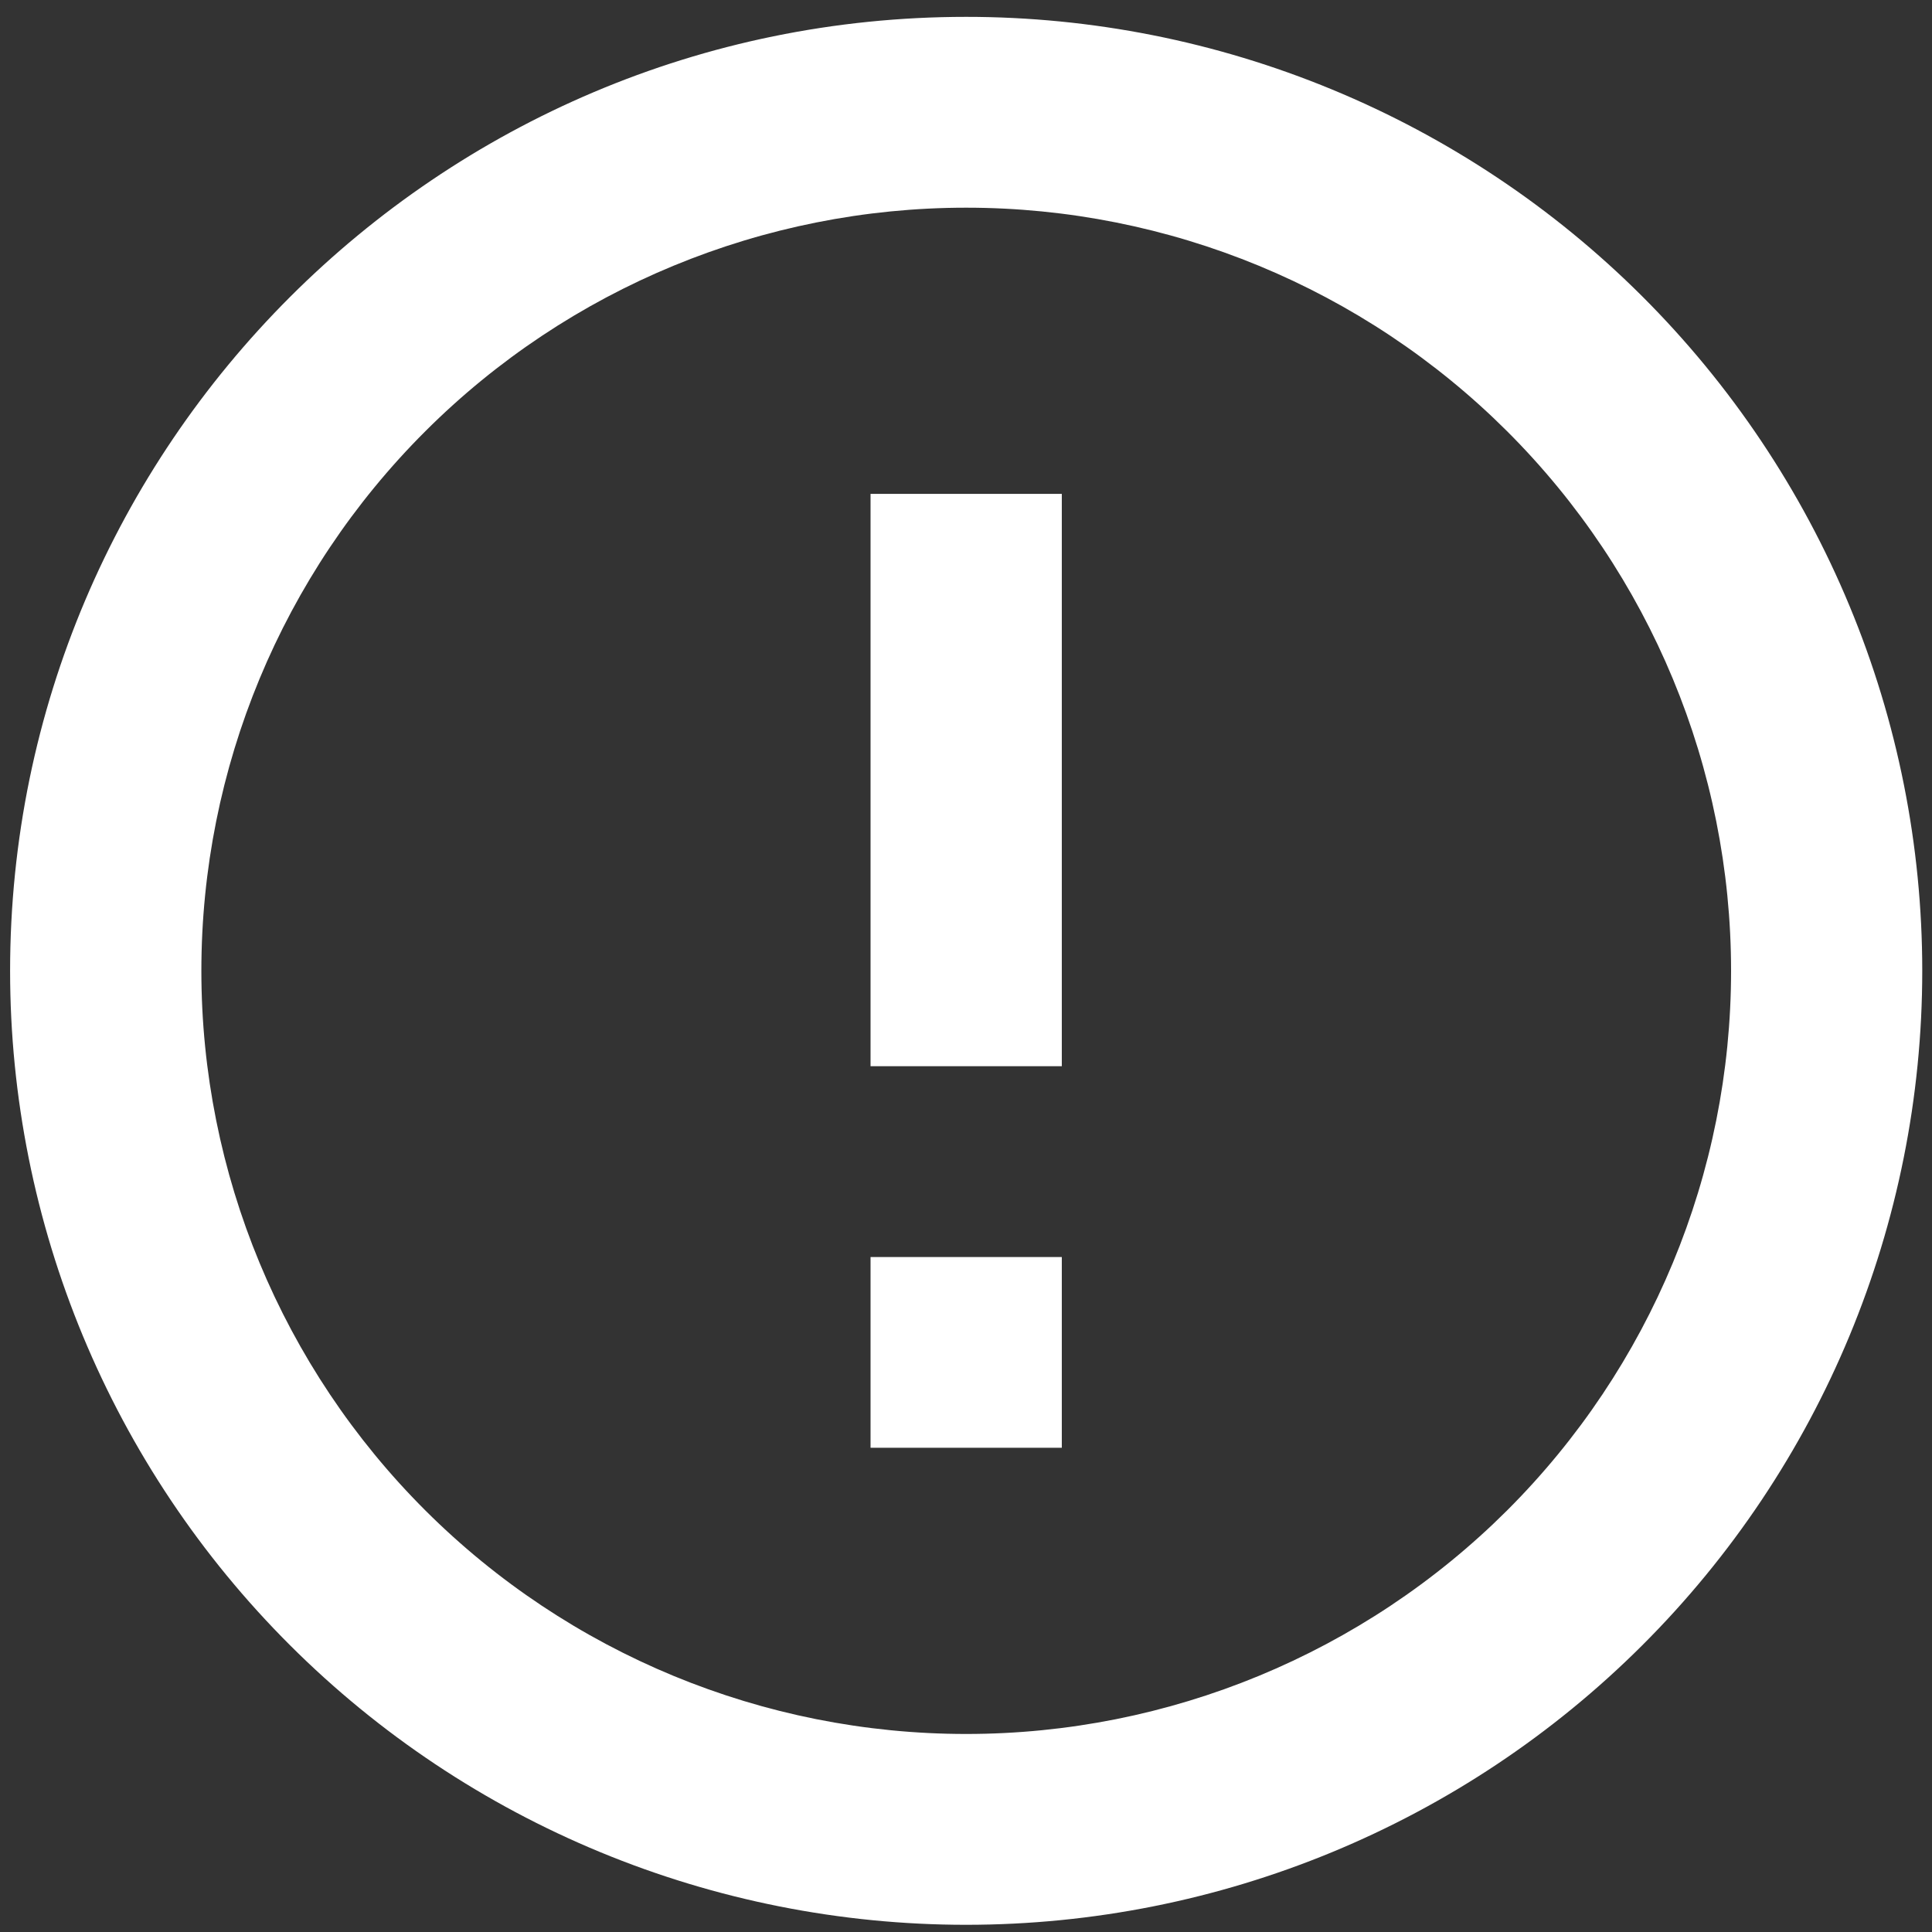
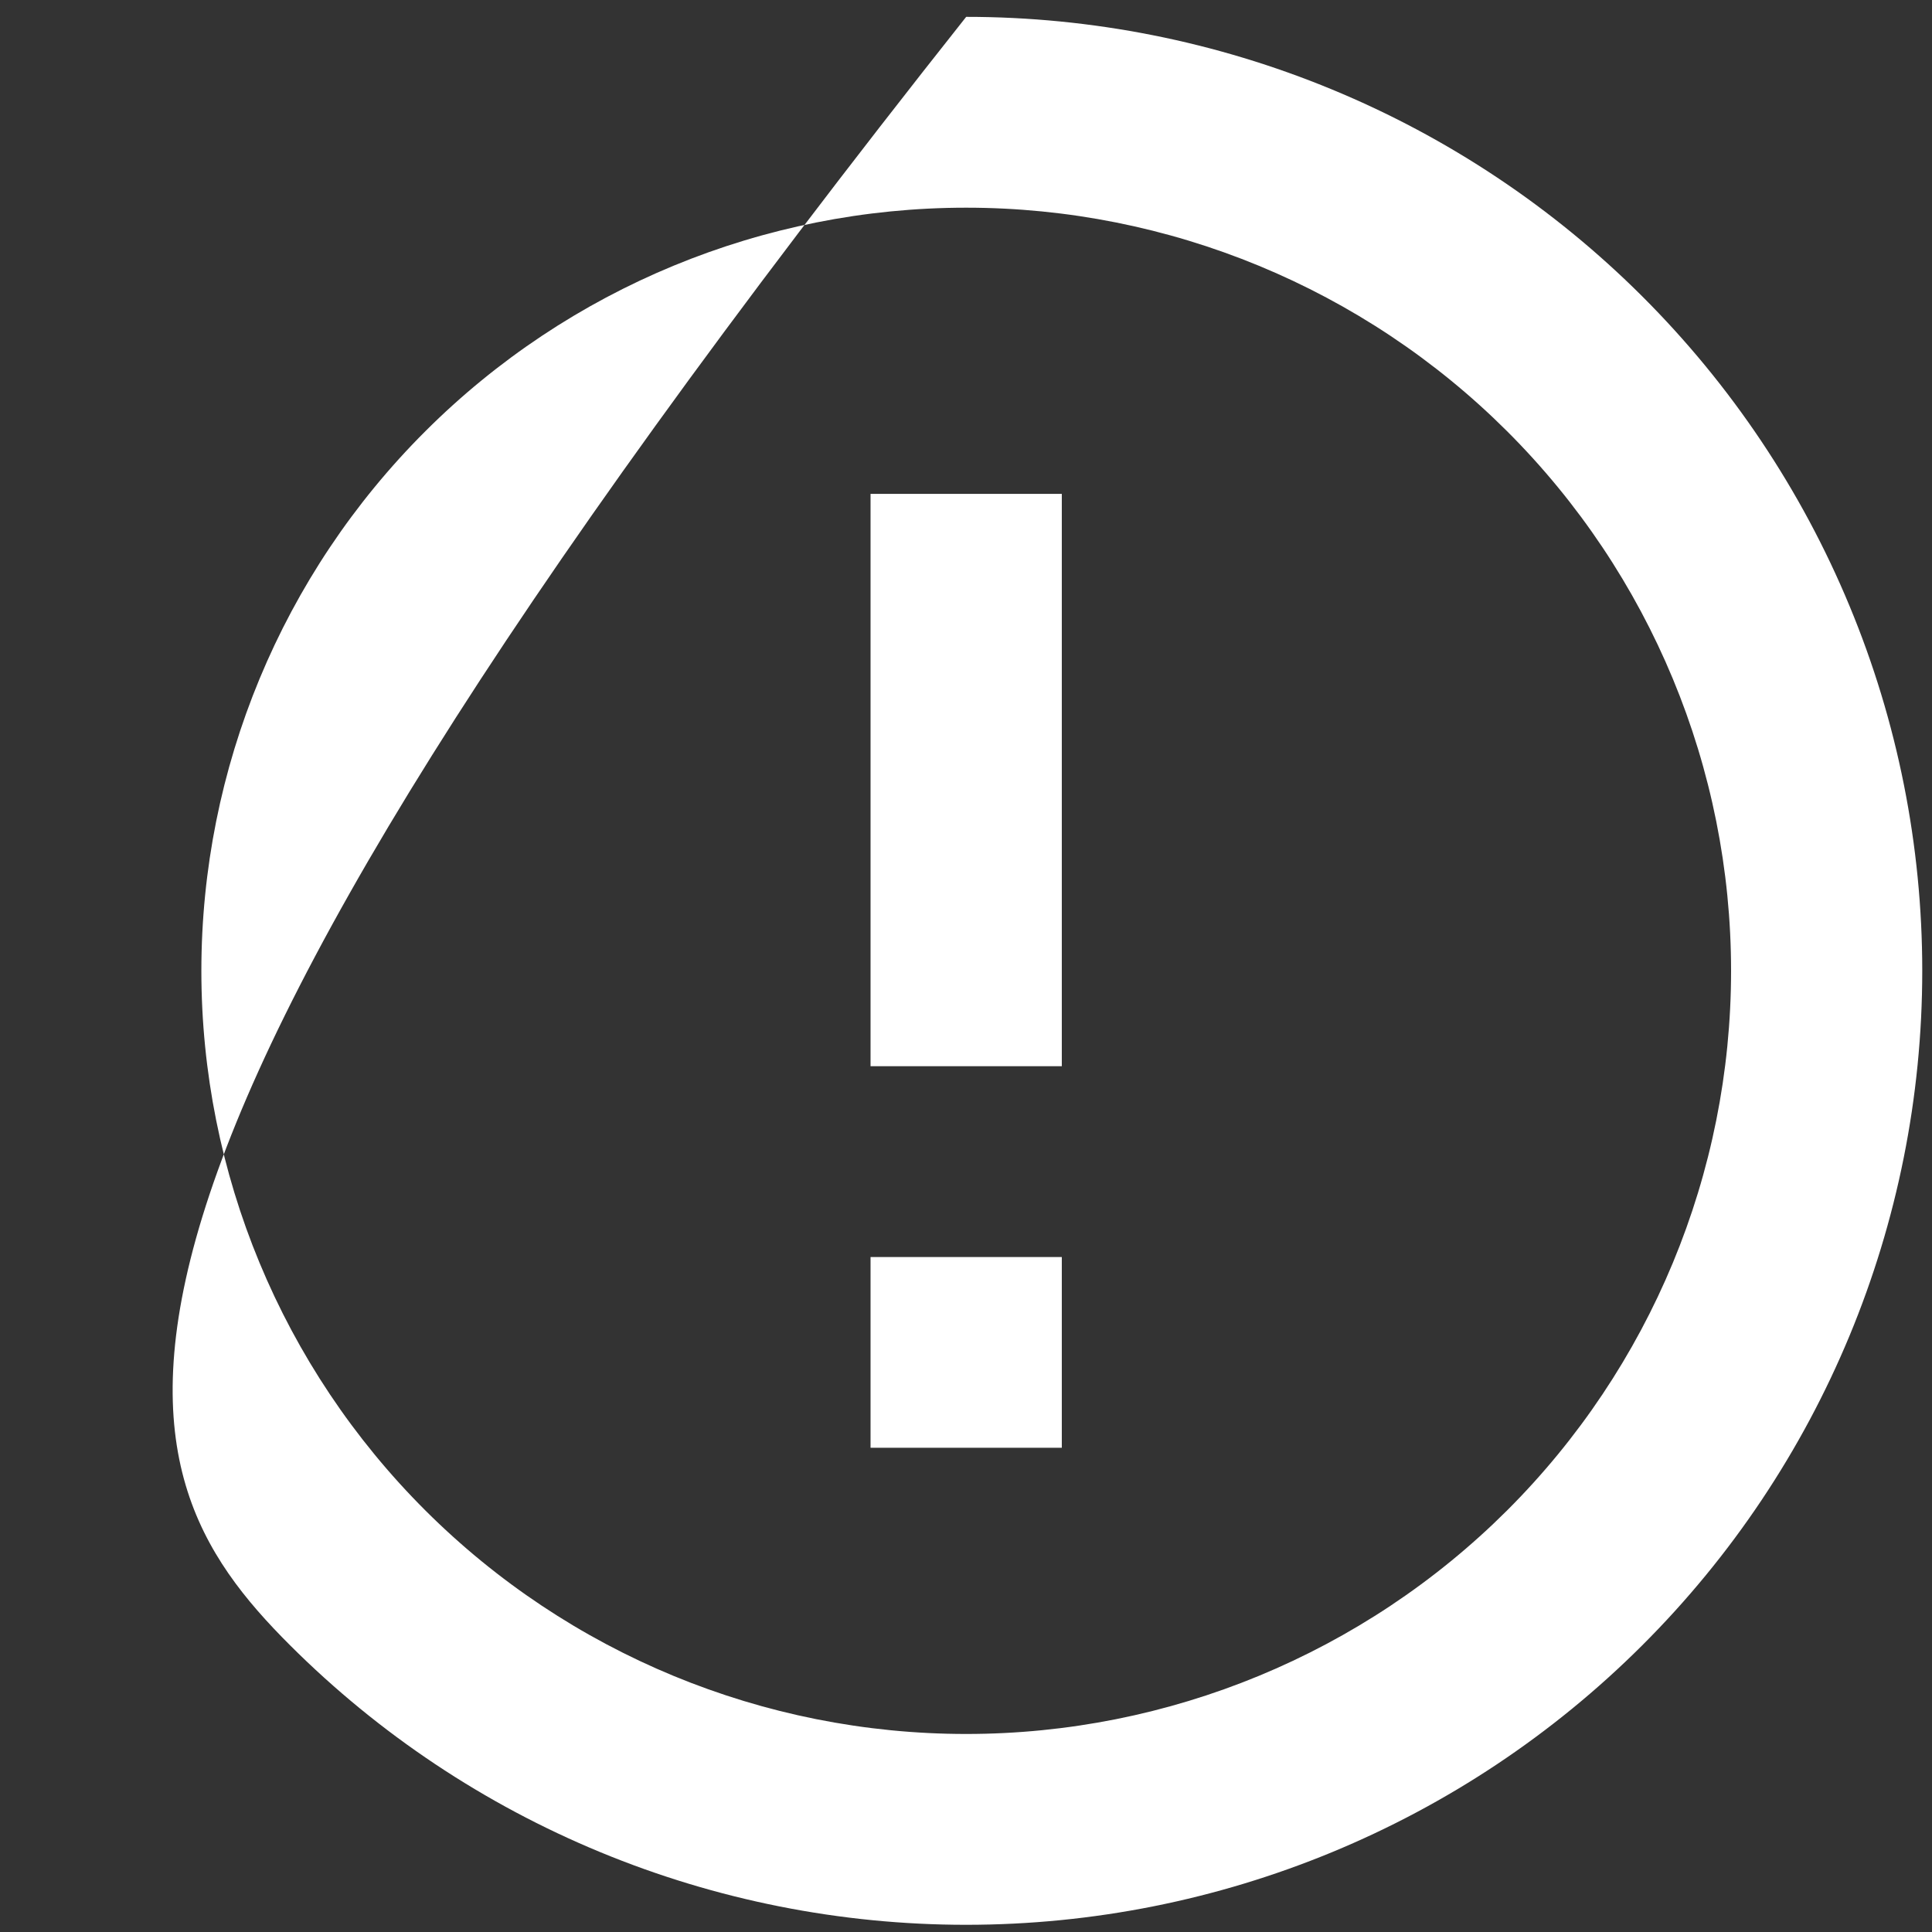
<svg xmlns="http://www.w3.org/2000/svg" width="22" height="22" viewBox="0 0 22 22" fill="none">
  <rect x="0" y="0" width="22" height="22" fill="#333333" stroke="none" />
-   <path d="M9.913 14.314H12.091V16.486H9.913V14.314ZM9.913 5.624H12.091V12.141H9.913V5.624ZM11.002 0.192C4.982 0.192 0.115 5.081 0.115 11.055C0.115 13.936 1.262 16.699 3.304 18.736C4.315 19.745 5.515 20.545 6.836 21.091C8.157 21.637 9.572 21.918 11.002 21.918C13.89 21.918 16.659 20.773 18.7 18.736C20.742 16.699 21.889 13.936 21.889 11.055C21.889 9.628 21.608 8.216 21.06 6.898C20.513 5.58 19.711 4.383 18.7 3.374C17.689 2.365 16.489 1.565 15.168 1.019C13.848 0.473 12.432 0.192 11.002 0.192ZM11.002 19.745C8.692 19.745 6.477 18.829 4.844 17.2C3.21 15.57 2.293 13.36 2.293 11.055C2.293 8.75 3.21 6.54 4.844 4.91C6.477 3.28 8.692 2.365 11.002 2.365C13.312 2.365 15.527 3.28 17.161 4.91C18.794 6.54 19.712 8.75 19.712 11.055C19.712 13.36 18.794 15.57 17.161 17.2C15.527 18.829 13.312 19.745 11.002 19.745Z" fill="white" />
+   <path d="M9.913 14.314H12.091V16.486H9.913V14.314ZM9.913 5.624H12.091V12.141H9.913V5.624ZM11.002 0.192C0.115 13.936 1.262 16.699 3.304 18.736C4.315 19.745 5.515 20.545 6.836 21.091C8.157 21.637 9.572 21.918 11.002 21.918C13.89 21.918 16.659 20.773 18.7 18.736C20.742 16.699 21.889 13.936 21.889 11.055C21.889 9.628 21.608 8.216 21.06 6.898C20.513 5.58 19.711 4.383 18.7 3.374C17.689 2.365 16.489 1.565 15.168 1.019C13.848 0.473 12.432 0.192 11.002 0.192ZM11.002 19.745C8.692 19.745 6.477 18.829 4.844 17.2C3.21 15.57 2.293 13.36 2.293 11.055C2.293 8.75 3.21 6.54 4.844 4.91C6.477 3.28 8.692 2.365 11.002 2.365C13.312 2.365 15.527 3.28 17.161 4.91C18.794 6.54 19.712 8.75 19.712 11.055C19.712 13.36 18.794 15.57 17.161 17.2C15.527 18.829 13.312 19.745 11.002 19.745Z" fill="white" />
</svg>